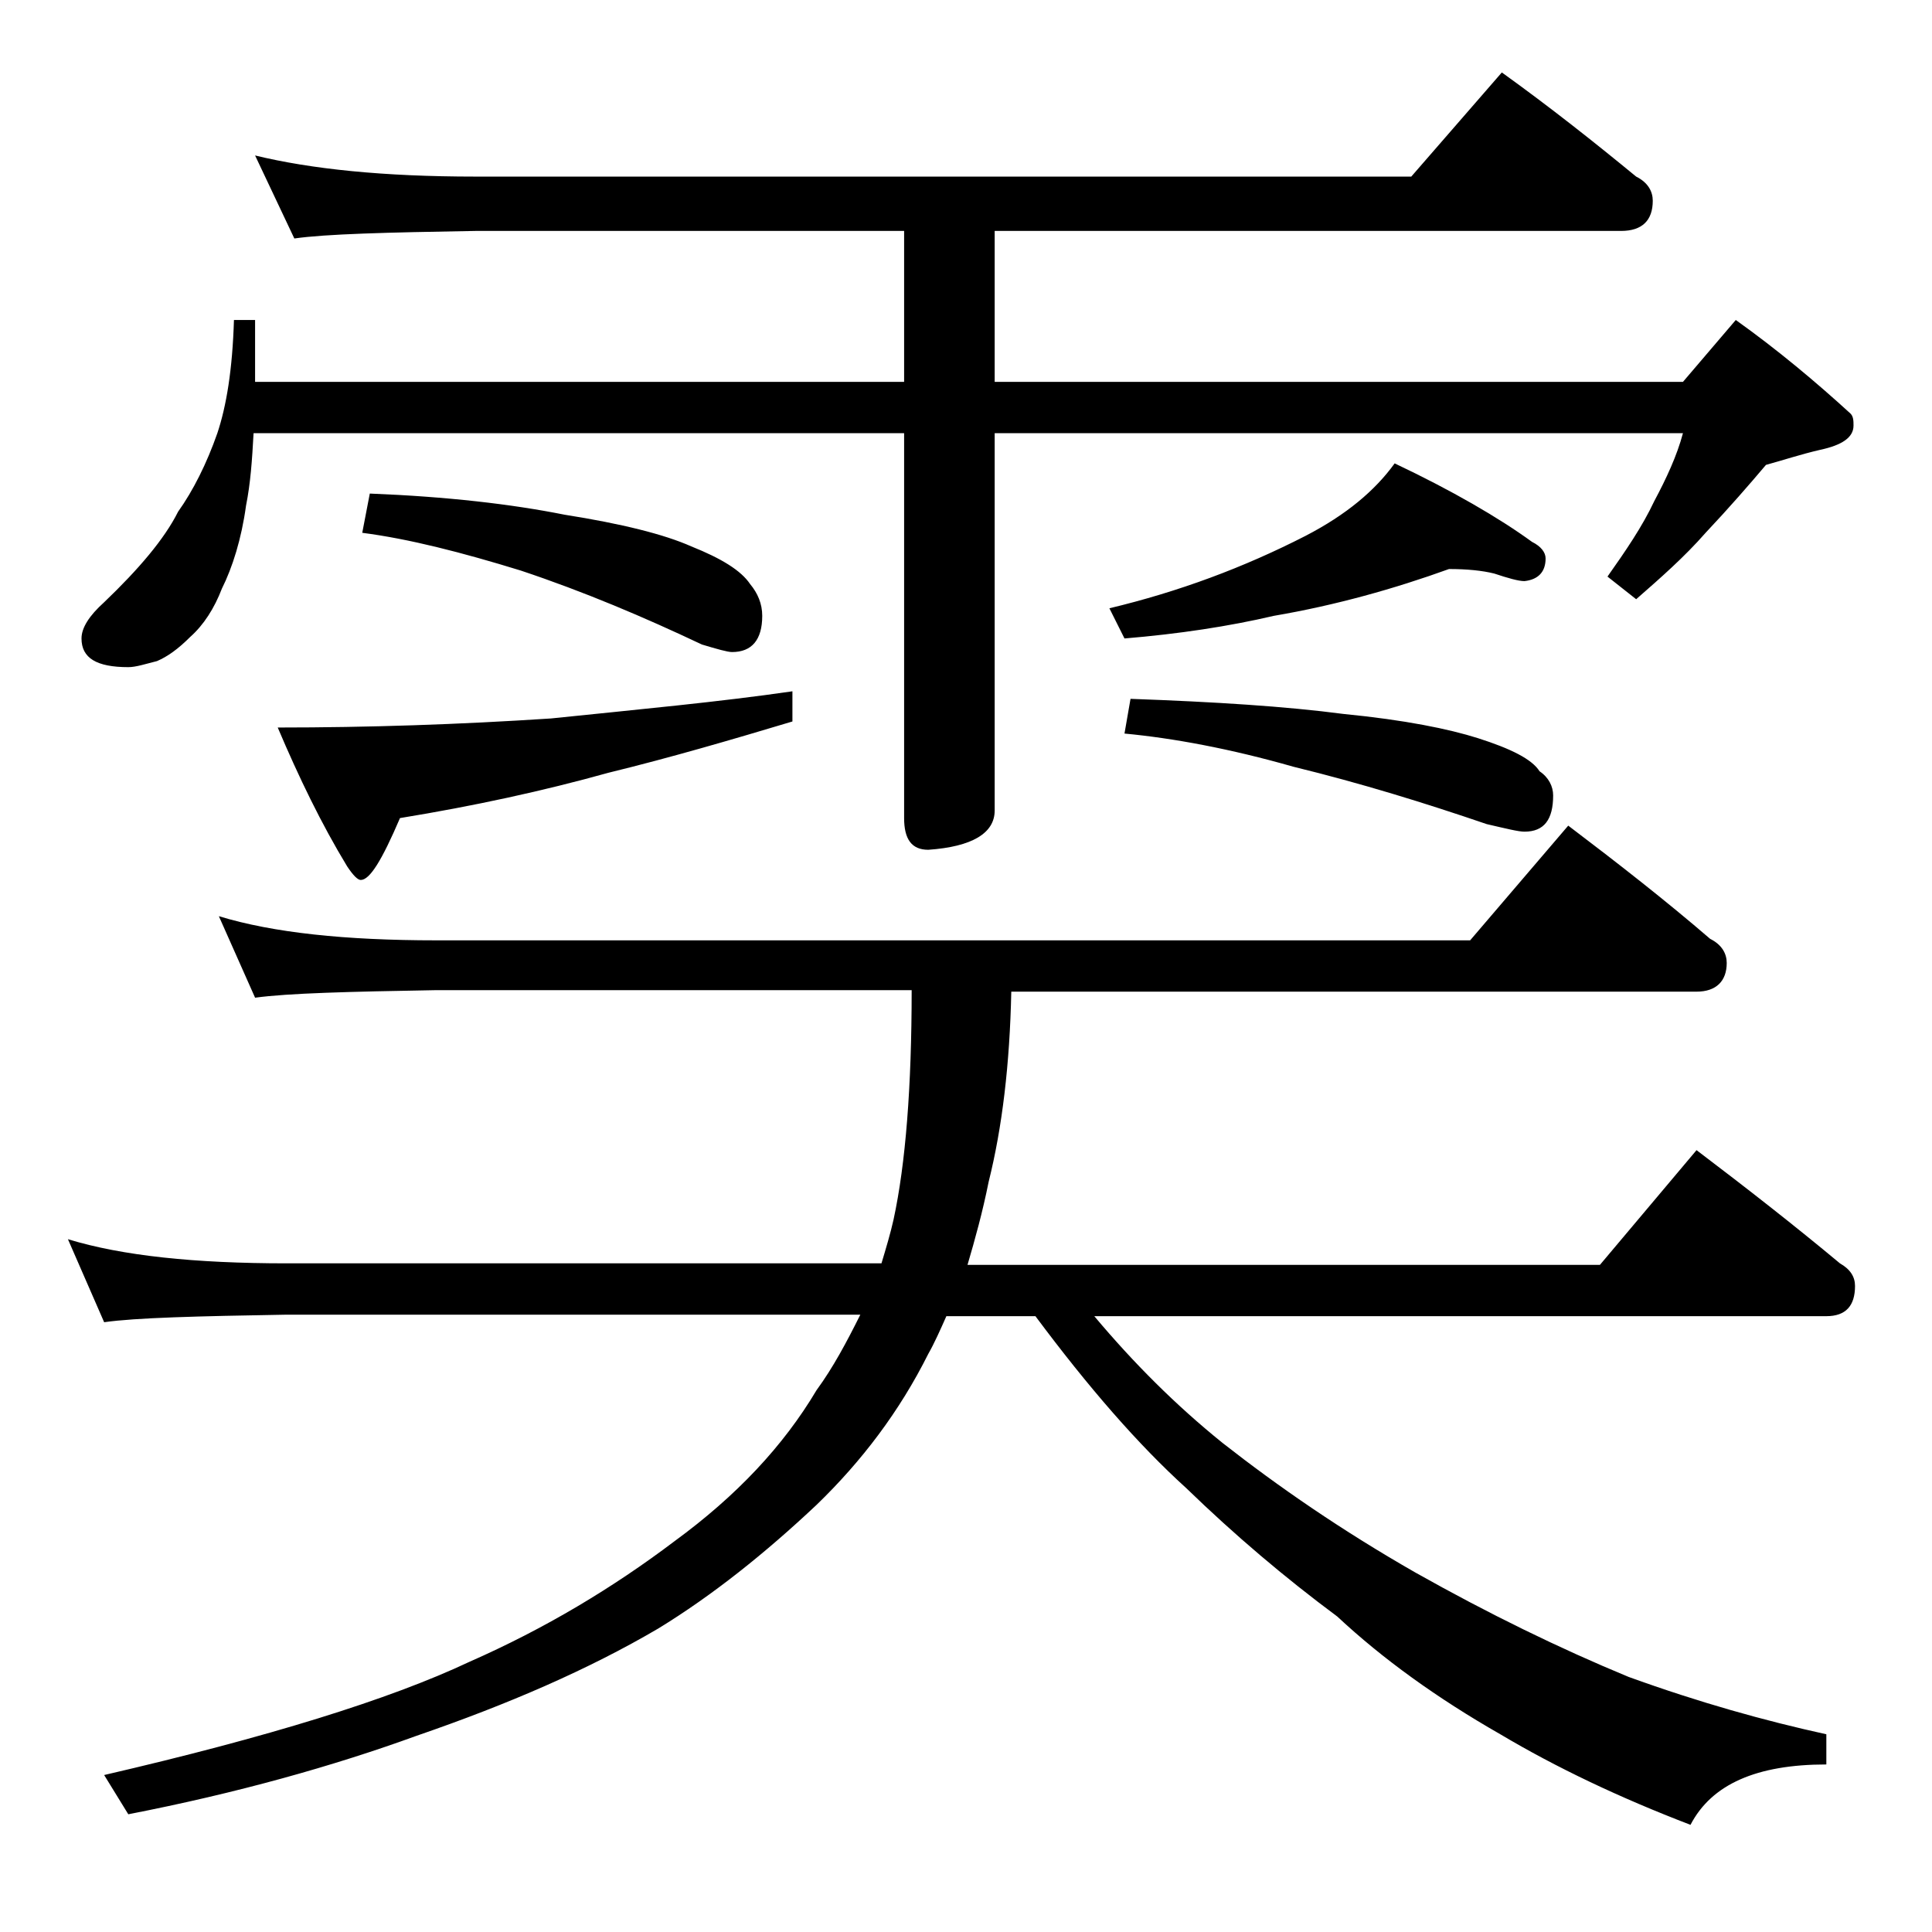
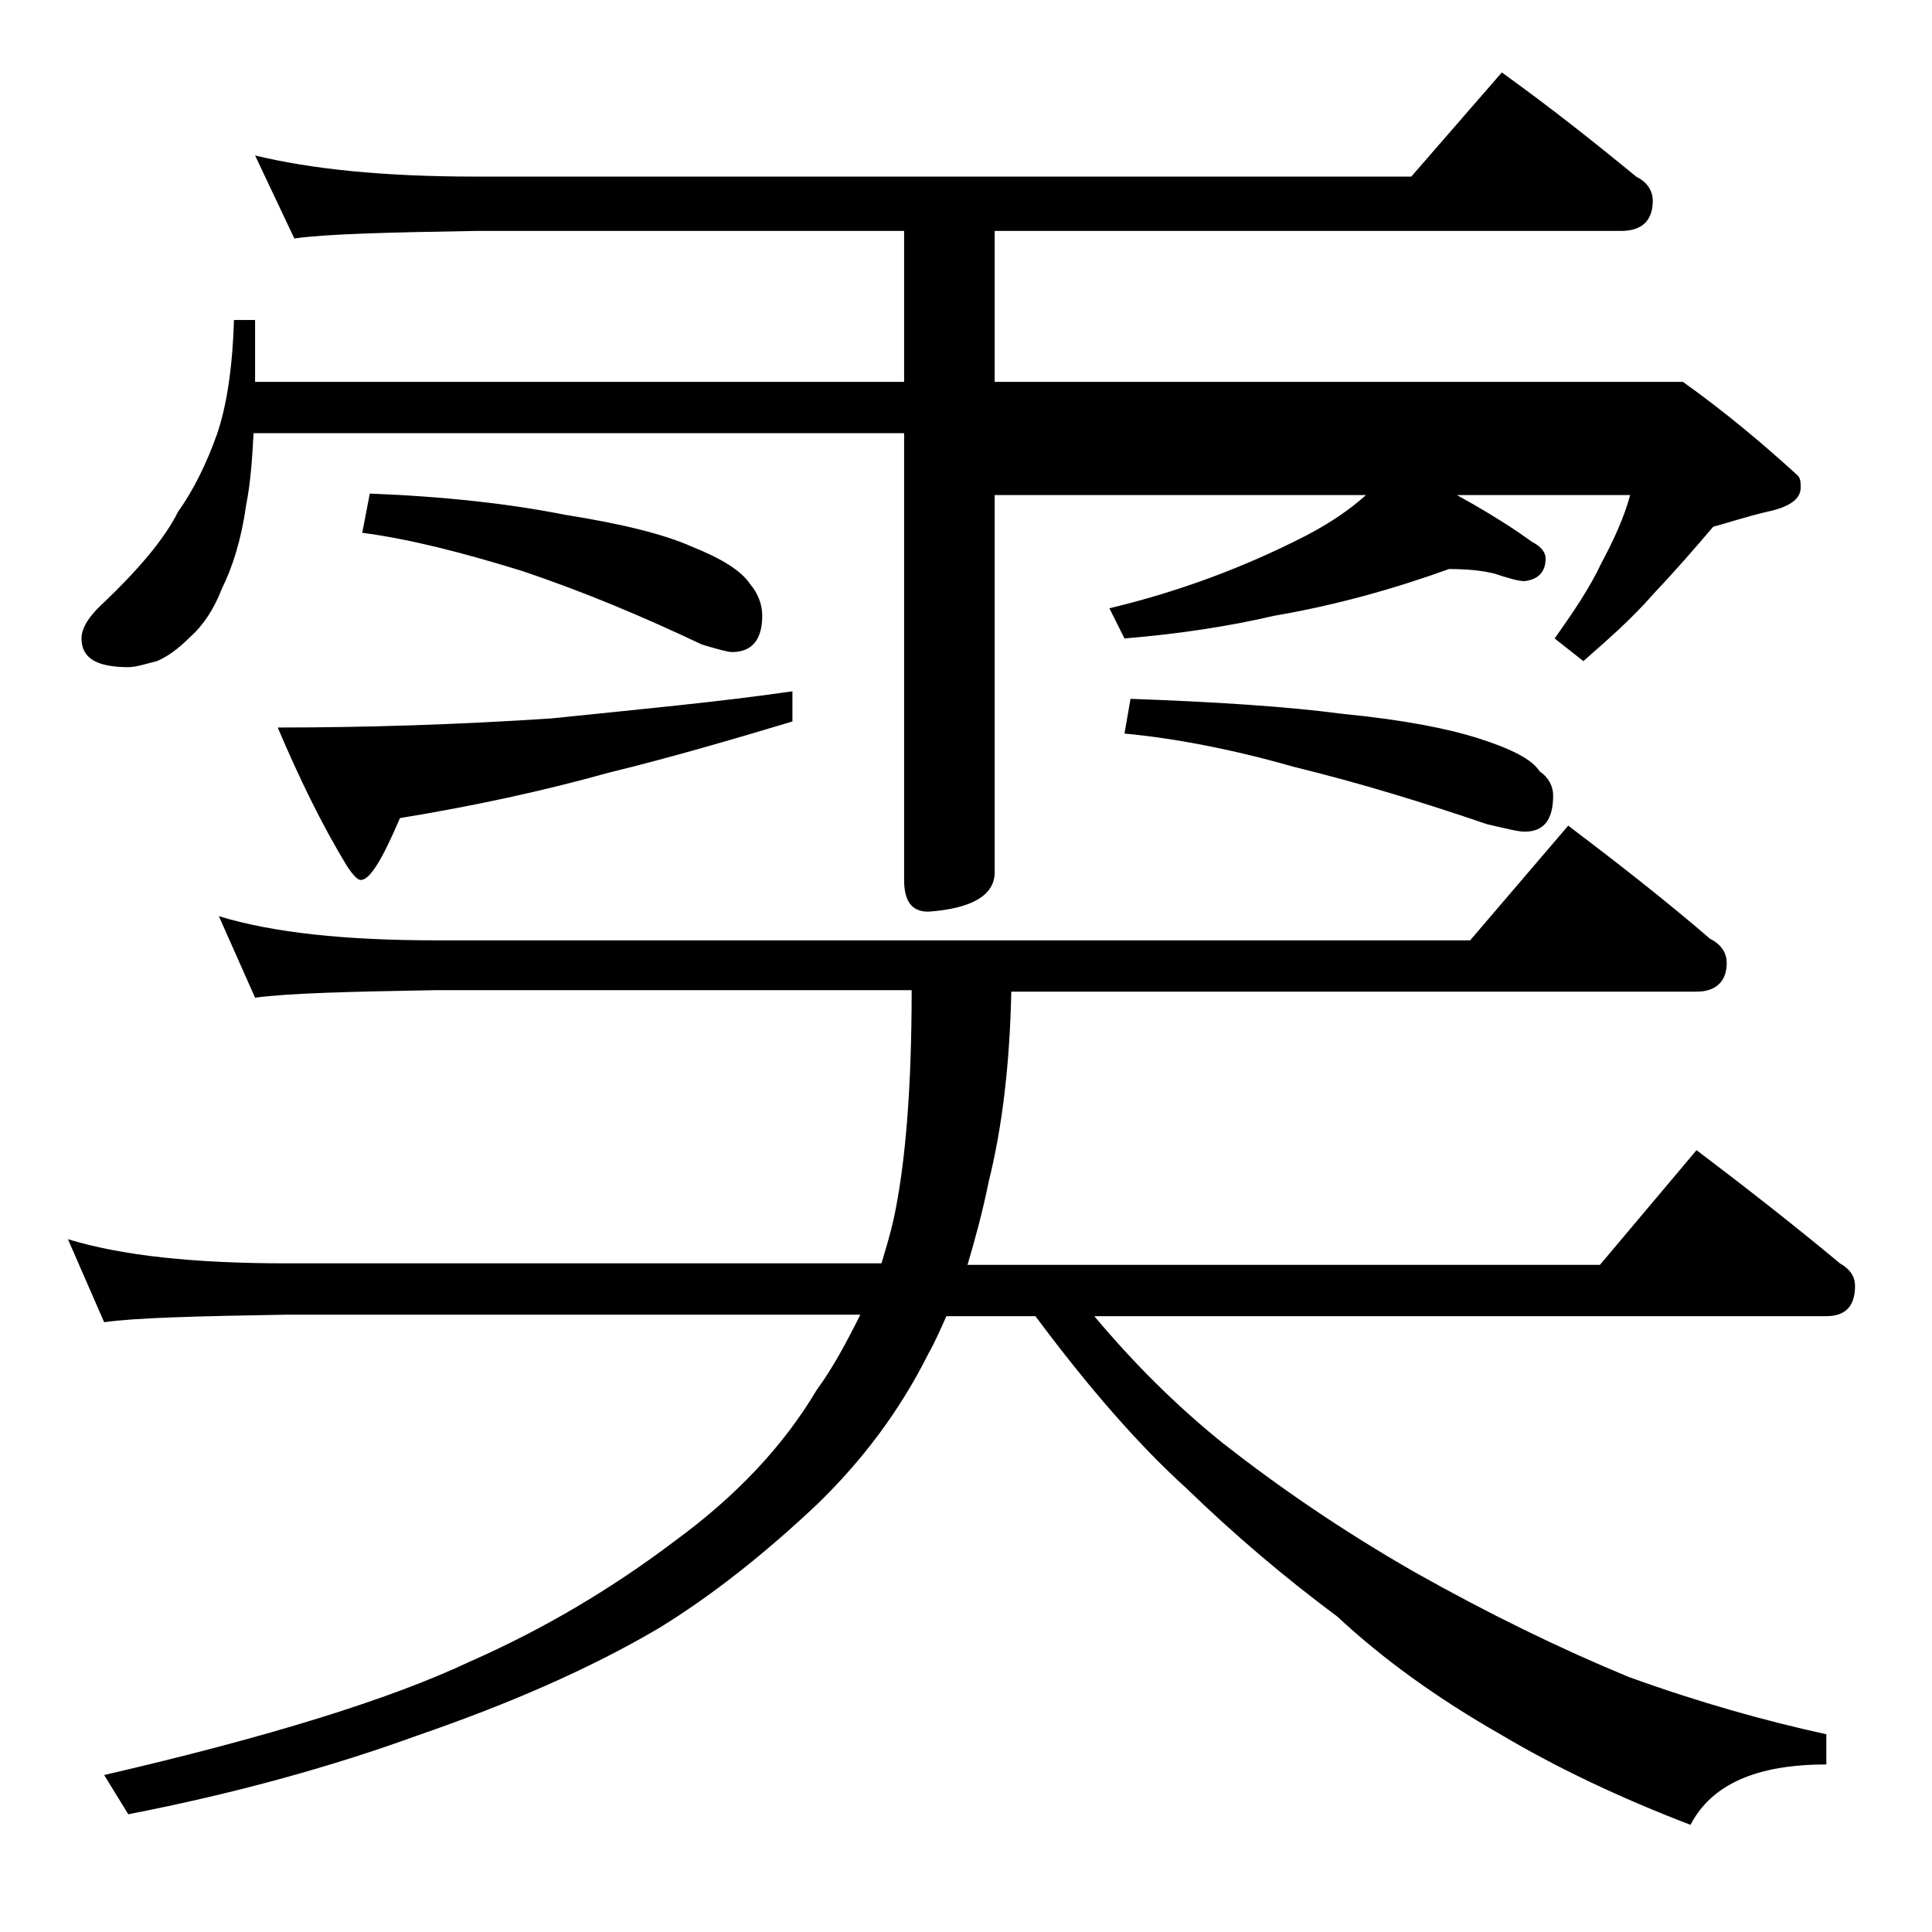
<svg xmlns="http://www.w3.org/2000/svg" version="1.1" id="Layer_1" x="0px" y="0px" viewBox="0 0 128 128" enable-background="new 0 0 128 128" xml:space="preserve">
-   <path d="M14.5,60.7c3.6,1.1,8.4,1.6,14.4,1.6h68.5l6.5-7.6c3.3,2.5,6.5,5,9.4,7.5c0.8,0.4,1.1,1,1.1,1.6c0,1.2-0.7,1.9-2,1.9H67  c-0.1,4.8-0.6,9-1.5,12.6c-0.4,2-0.9,3.8-1.4,5.5H106l6.4-7.6c3.3,2.5,6.5,5,9.5,7.5c0.7,0.4,1,0.9,1,1.5c0,1.3-0.6,2-1.9,2H72.5  c2.6,3.1,5.4,5.9,8.5,8.4c3.7,2.9,7.9,5.8,12.8,8.6c4.8,2.7,9.5,5,14.1,6.9c4.7,1.7,9,2.9,13.1,3.8v2c-4.6,0-7.6,1.3-9,4  c-4.7-1.8-8.9-3.8-12.6-6c-4.2-2.4-7.8-5-10.8-7.8c-3.5-2.6-6.8-5.4-10-8.5c-3.2-2.9-6.5-6.7-10-11.4h-5.9c-0.4,0.9-0.8,1.8-1.2,2.5  c-1.9,3.8-4.4,7.1-7.4,10c-3.4,3.2-6.9,6-10.5,8.2c-4.6,2.7-9.9,5-16,7.1c-5.5,2-11.9,3.8-19.1,5.2l-1.6-2.6  c10.8-2.5,18.9-5,24.2-7.5c5-2.2,9.5-4.9,13.6-8c4.1-3,7.2-6.3,9.4-10c1.1-1.5,2-3.2,2.9-5H19c-5.9,0.1-10,0.2-12.1,0.5l-2.4-5.5  c3.6,1.1,8.4,1.6,14.5,1.6h39.4c0.3-1,0.6-2,0.8-2.9c0.8-3.7,1.2-8.8,1.2-15.2H28.9c-5.8,0.1-9.8,0.2-12,0.5L14.5,60.7z M16.9,10.3  c3.7,0.9,8.5,1.4,14.6,1.4h62l6-6.9c3.2,2.3,6.1,4.6,8.9,6.9c0.8,0.4,1.1,1,1.1,1.6c0,1.3-0.7,2-2.1,2H65.9v10h45.6l3.5-4.1  c2.8,2,5.3,4.1,7.6,6.2c0.2,0.2,0.2,0.5,0.2,0.8c0,0.8-0.8,1.3-2.2,1.6c-1.3,0.3-2.5,0.7-3.6,1c-1.1,1.3-2.4,2.8-4,4.5  c-1.4,1.6-3,3-4.6,4.4l-1.9-1.5c1.2-1.7,2.3-3.3,3.1-5c0.8-1.5,1.5-3,1.9-4.5H65.9v25c0,1.5-1.5,2.4-4.4,2.6c-1.1,0-1.6-0.7-1.6-2.1  V28.7H16.8c-0.1,1.8-0.2,3.3-0.5,4.8c-0.3,2.2-0.9,4.1-1.6,5.5c-0.5,1.3-1.2,2.4-2.1,3.2c-0.8,0.8-1.5,1.3-2.2,1.6  C9.6,44,9,44.2,8.5,44.2c-2.1,0-3.1-0.6-3.1-1.9c0-0.7,0.5-1.5,1.5-2.4c2.3-2.2,4-4.2,4.9-6c1-1.4,1.9-3.2,2.6-5.2  c0.6-1.8,1-4.2,1.1-7.5h1.4v4.1h43v-10H31.5c-5.9,0.1-9.9,0.2-12,0.5L16.9,10.3z M52.5,45.8v2c-4,1.2-8.1,2.4-12.2,3.4  c-4.3,1.2-8.9,2.2-13.8,3c-1.2,2.8-2,4.1-2.6,4.1c-0.2,0-0.5-0.3-0.9-0.9c-1.7-2.8-3.2-5.9-4.6-9.2c6,0,12-0.2,18.1-0.6  C42.3,47,47.7,46.5,52.5,45.8z M24.5,32.7c5.1,0.2,9.4,0.7,12.9,1.4c3.8,0.6,6.6,1.3,8.4,2.1c2,0.8,3.3,1.6,3.9,2.5  c0.5,0.6,0.8,1.3,0.8,2.1c0,1.6-0.7,2.4-2,2.4c-0.3,0-1-0.2-2-0.5c-3.8-1.8-7.8-3.5-12-4.9c-3.9-1.2-7.4-2.1-10.5-2.5L24.5,32.7z   M96,37.7c-3.6,1.3-7.5,2.4-11.6,3.1c-3,0.7-6.3,1.2-9.9,1.5l-1-2c4.6-1.1,8.9-2.7,13-4.8c2.7-1.4,4.6-3,5.9-4.8  c3.8,1.8,6.9,3.6,9.1,5.2c0.6,0.3,0.9,0.7,0.9,1.1c0,0.9-0.5,1.4-1.4,1.5c-0.4,0-1.1-0.2-2-0.5C98.2,37.8,97.2,37.7,96,37.7z   M74.9,46.3c5.6,0.2,10.3,0.5,14.1,1c4.1,0.4,7,1,8.9,1.6c2.2,0.7,3.6,1.4,4.1,2.2c0.6,0.4,0.9,1,0.9,1.6c0,1.6-0.6,2.4-1.9,2.4  c-0.4,0-1.2-0.2-2.5-0.5c-4.1-1.4-8.3-2.7-12.8-3.8c-4.2-1.2-8-1.9-11.2-2.2L74.9,46.3z" />
+   <path d="M14.5,60.7c3.6,1.1,8.4,1.6,14.4,1.6h68.5l6.5-7.6c3.3,2.5,6.5,5,9.4,7.5c0.8,0.4,1.1,1,1.1,1.6c0,1.2-0.7,1.9-2,1.9H67  c-0.1,4.8-0.6,9-1.5,12.6c-0.4,2-0.9,3.8-1.4,5.5H106l6.4-7.6c3.3,2.5,6.5,5,9.5,7.5c0.7,0.4,1,0.9,1,1.5c0,1.3-0.6,2-1.9,2H72.5  c2.6,3.1,5.4,5.9,8.5,8.4c3.7,2.9,7.9,5.8,12.8,8.6c4.8,2.7,9.5,5,14.1,6.9c4.7,1.7,9,2.9,13.1,3.8v2c-4.6,0-7.6,1.3-9,4  c-4.7-1.8-8.9-3.8-12.6-6c-4.2-2.4-7.8-5-10.8-7.8c-3.5-2.6-6.8-5.4-10-8.5c-3.2-2.9-6.5-6.7-10-11.4h-5.9c-0.4,0.9-0.8,1.8-1.2,2.5  c-1.9,3.8-4.4,7.1-7.4,10c-3.4,3.2-6.9,6-10.5,8.2c-4.6,2.7-9.9,5-16,7.1c-5.5,2-11.9,3.8-19.1,5.2l-1.6-2.6  c10.8-2.5,18.9-5,24.2-7.5c5-2.2,9.5-4.9,13.6-8c4.1-3,7.2-6.3,9.4-10c1.1-1.5,2-3.2,2.9-5H19c-5.9,0.1-10,0.2-12.1,0.5l-2.4-5.5  c3.6,1.1,8.4,1.6,14.5,1.6h39.4c0.3-1,0.6-2,0.8-2.9c0.8-3.7,1.2-8.8,1.2-15.2H28.9c-5.8,0.1-9.8,0.2-12,0.5L14.5,60.7z M16.9,10.3  c3.7,0.9,8.5,1.4,14.6,1.4h62l6-6.9c3.2,2.3,6.1,4.6,8.9,6.9c0.8,0.4,1.1,1,1.1,1.6c0,1.3-0.7,2-2.1,2H65.9v10h45.6c2.8,2,5.3,4.1,7.6,6.2c0.2,0.2,0.2,0.5,0.2,0.8c0,0.8-0.8,1.3-2.2,1.6c-1.3,0.3-2.5,0.7-3.6,1c-1.1,1.3-2.4,2.8-4,4.5  c-1.4,1.6-3,3-4.6,4.4l-1.9-1.5c1.2-1.7,2.3-3.3,3.1-5c0.8-1.5,1.5-3,1.9-4.5H65.9v25c0,1.5-1.5,2.4-4.4,2.6c-1.1,0-1.6-0.7-1.6-2.1  V28.7H16.8c-0.1,1.8-0.2,3.3-0.5,4.8c-0.3,2.2-0.9,4.1-1.6,5.5c-0.5,1.3-1.2,2.4-2.1,3.2c-0.8,0.8-1.5,1.3-2.2,1.6  C9.6,44,9,44.2,8.5,44.2c-2.1,0-3.1-0.6-3.1-1.9c0-0.7,0.5-1.5,1.5-2.4c2.3-2.2,4-4.2,4.9-6c1-1.4,1.9-3.2,2.6-5.2  c0.6-1.8,1-4.2,1.1-7.5h1.4v4.1h43v-10H31.5c-5.9,0.1-9.9,0.2-12,0.5L16.9,10.3z M52.5,45.8v2c-4,1.2-8.1,2.4-12.2,3.4  c-4.3,1.2-8.9,2.2-13.8,3c-1.2,2.8-2,4.1-2.6,4.1c-0.2,0-0.5-0.3-0.9-0.9c-1.7-2.8-3.2-5.9-4.6-9.2c6,0,12-0.2,18.1-0.6  C42.3,47,47.7,46.5,52.5,45.8z M24.5,32.7c5.1,0.2,9.4,0.7,12.9,1.4c3.8,0.6,6.6,1.3,8.4,2.1c2,0.8,3.3,1.6,3.9,2.5  c0.5,0.6,0.8,1.3,0.8,2.1c0,1.6-0.7,2.4-2,2.4c-0.3,0-1-0.2-2-0.5c-3.8-1.8-7.8-3.5-12-4.9c-3.9-1.2-7.4-2.1-10.5-2.5L24.5,32.7z   M96,37.7c-3.6,1.3-7.5,2.4-11.6,3.1c-3,0.7-6.3,1.2-9.9,1.5l-1-2c4.6-1.1,8.9-2.7,13-4.8c2.7-1.4,4.6-3,5.9-4.8  c3.8,1.8,6.9,3.6,9.1,5.2c0.6,0.3,0.9,0.7,0.9,1.1c0,0.9-0.5,1.4-1.4,1.5c-0.4,0-1.1-0.2-2-0.5C98.2,37.8,97.2,37.7,96,37.7z   M74.9,46.3c5.6,0.2,10.3,0.5,14.1,1c4.1,0.4,7,1,8.9,1.6c2.2,0.7,3.6,1.4,4.1,2.2c0.6,0.4,0.9,1,0.9,1.6c0,1.6-0.6,2.4-1.9,2.4  c-0.4,0-1.2-0.2-2.5-0.5c-4.1-1.4-8.3-2.7-12.8-3.8c-4.2-1.2-8-1.9-11.2-2.2L74.9,46.3z" />
</svg>